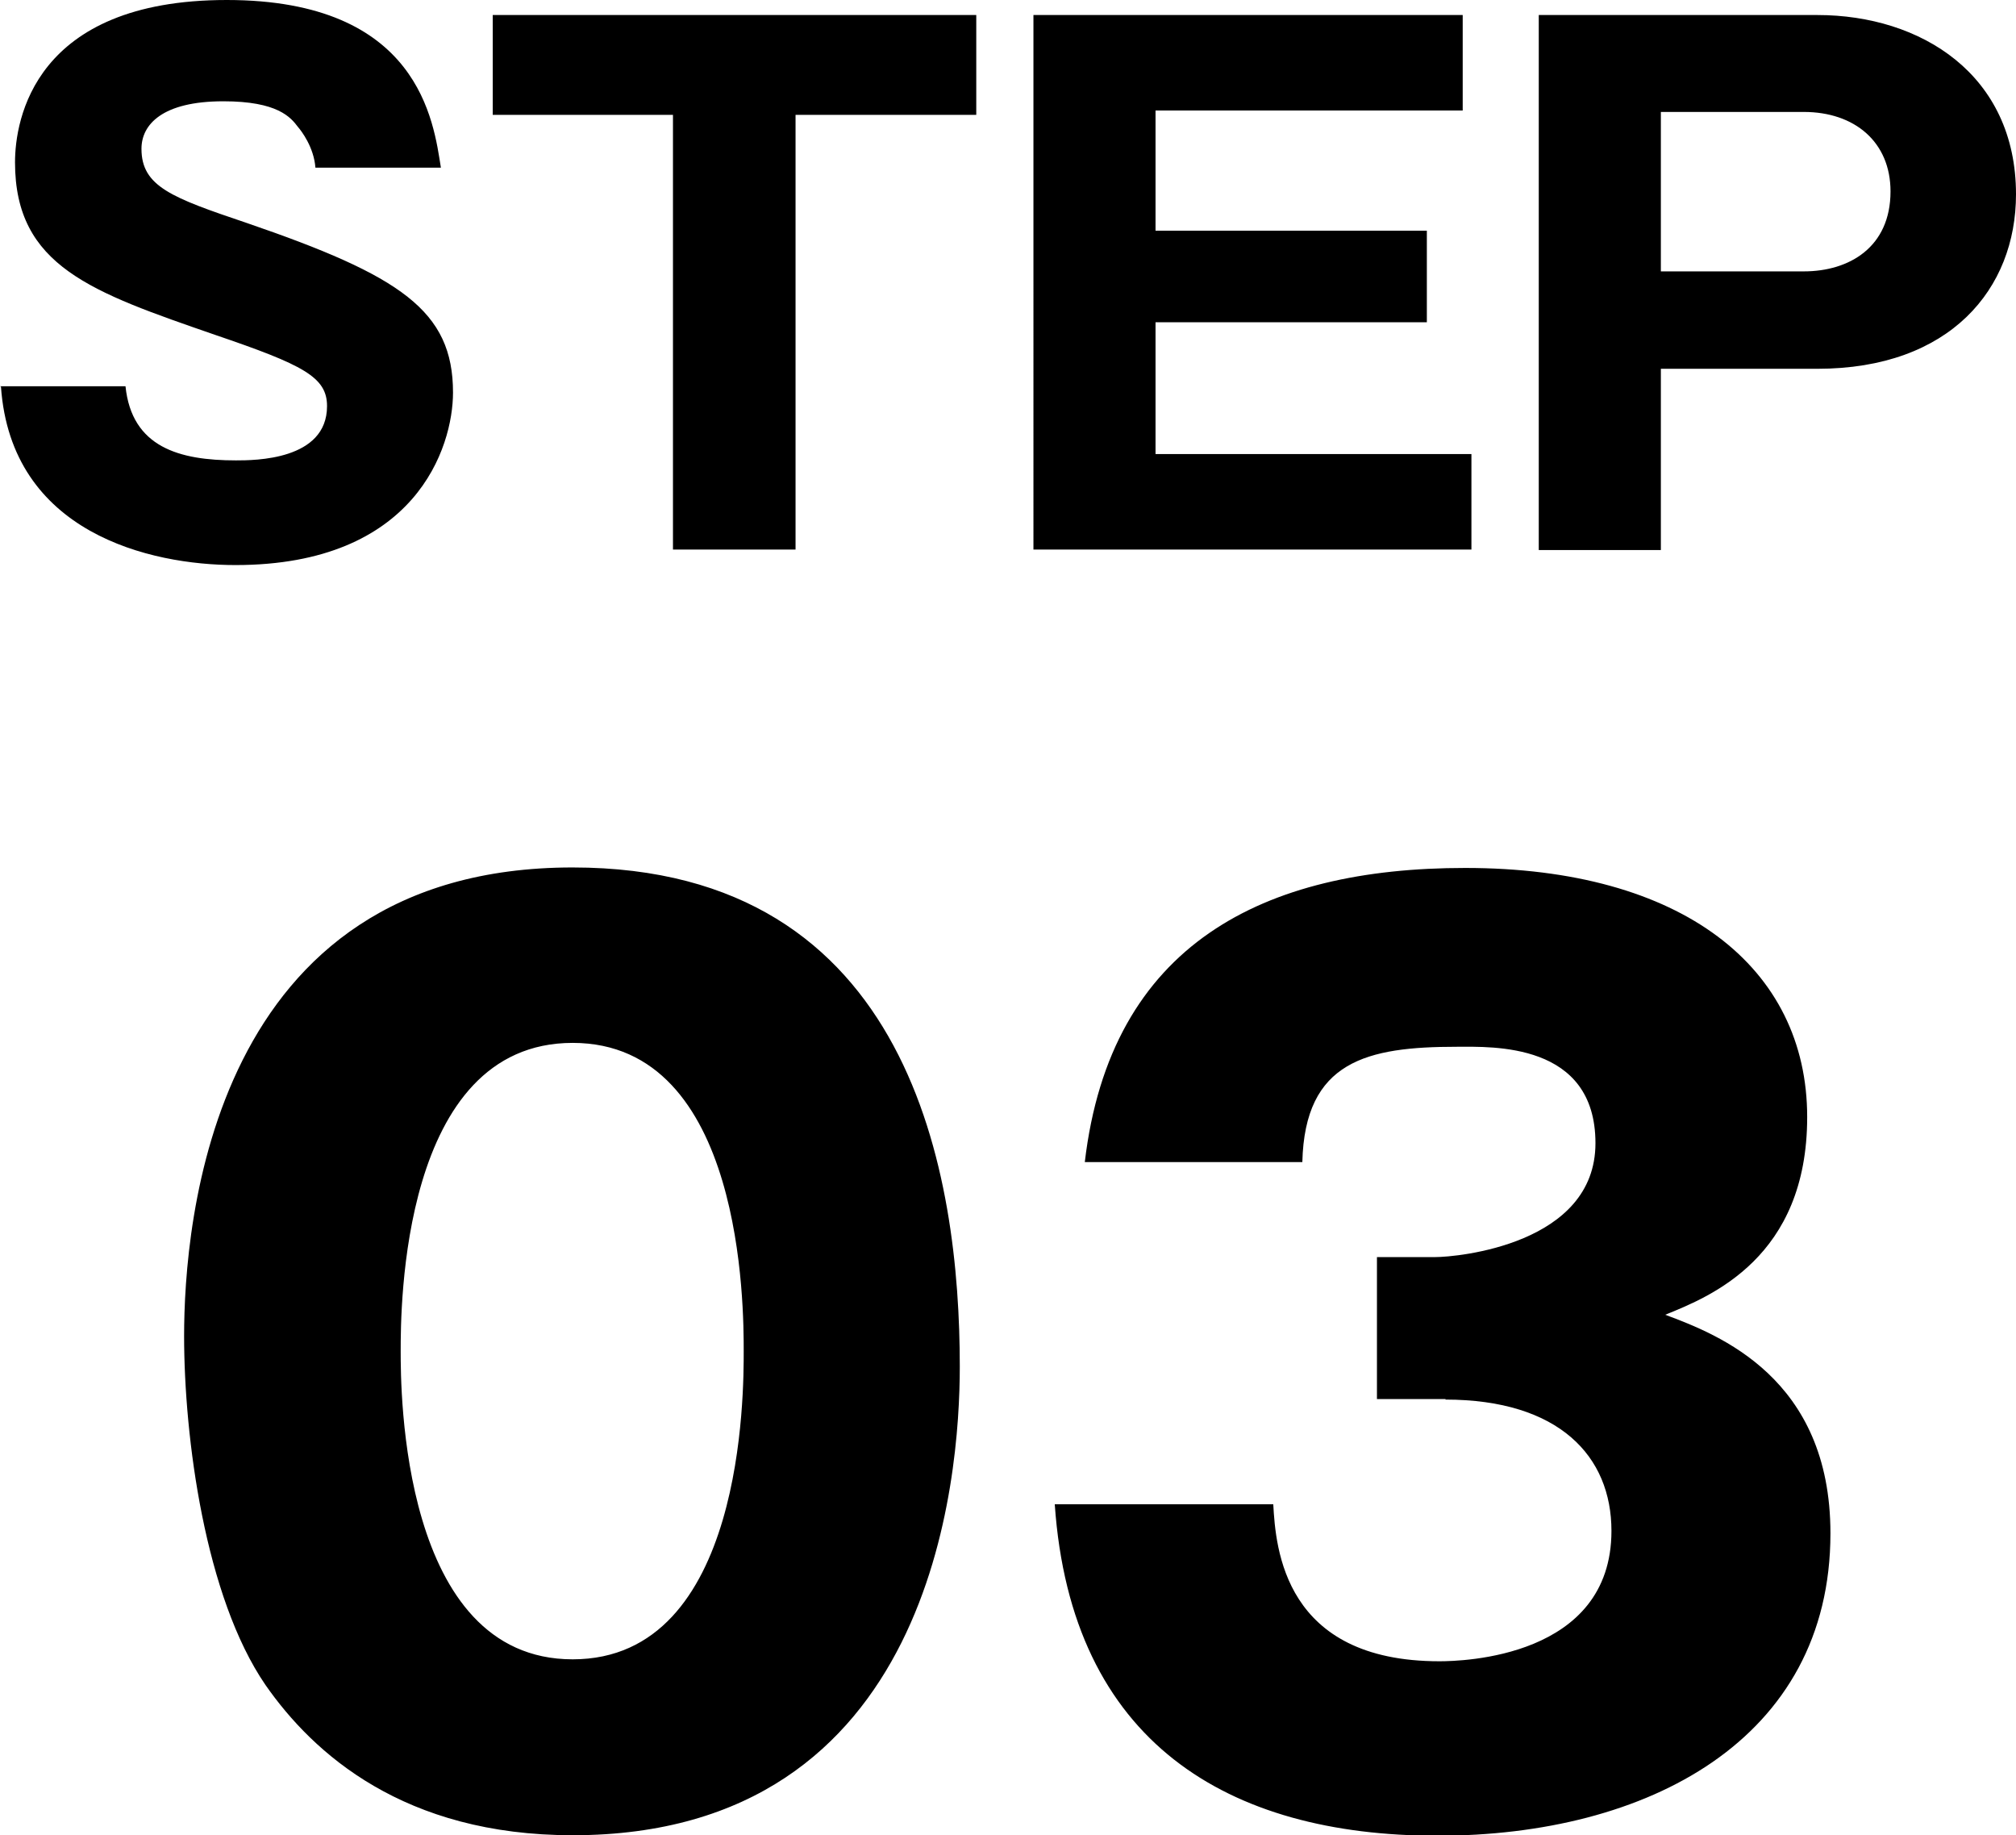
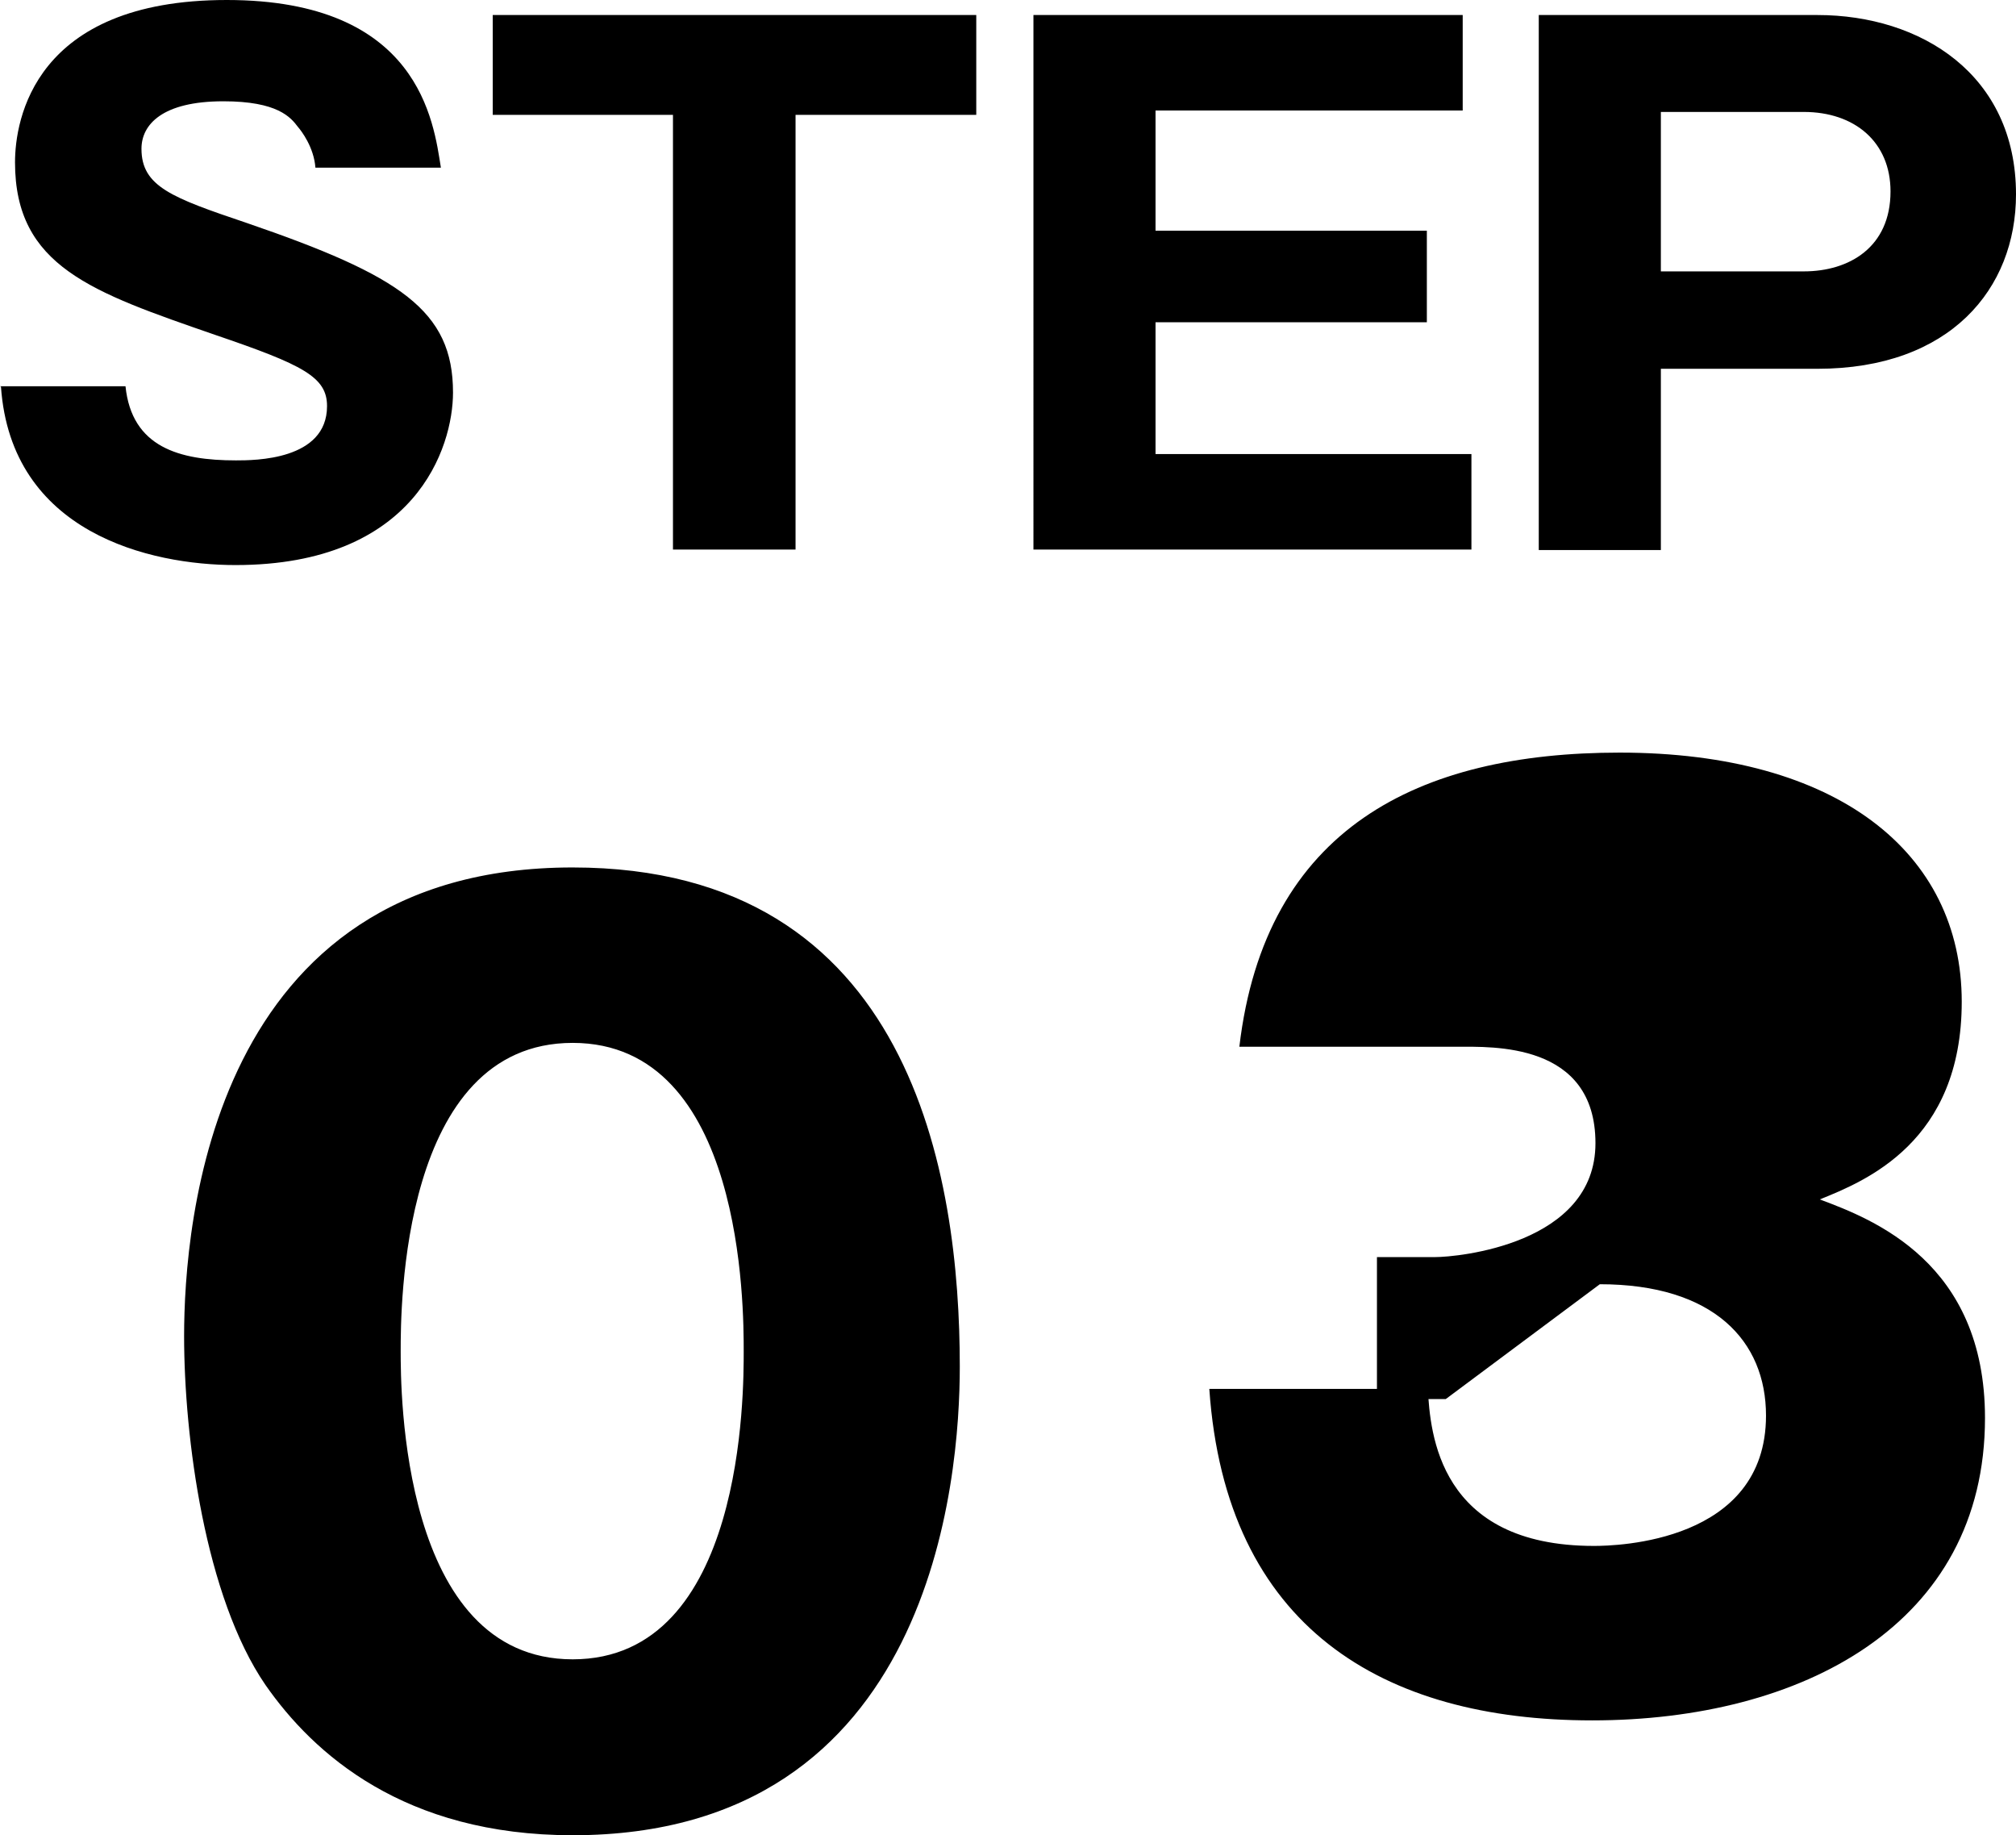
<svg xmlns="http://www.w3.org/2000/svg" id="_レイヤー_2" viewBox="0 0 41.61 37.87">
  <g id="_レイヤー_1-2">
-     <path d="M0,7.97h2.59c.13,1.26,1.11,1.53,2.28,1.53.38,0,1.88,0,1.88-1.12,0-.6-.49-.85-2.31-1.47C1.9,6.03.31,5.5.31,3.35.31,2.48.7,0,4.68,0s4.27,2.52,4.42,3.46h-2.59c-.03-.42-.29-.76-.36-.84-.15-.2-.42-.53-1.54-.53-1.26,0-1.69.48-1.69.98,0,.78.63,1.01,2.17,1.53,3.18,1.09,4.26,1.81,4.26,3.5,0,1.13-.77,3.56-4.49,3.56-1.76,0-4.63-.66-4.84-3.68ZM16.42,2.37v8.97h-2.53V2.37h-3.72V.31h9.98v2.06h-3.72ZM23.85,9.37h6.52v1.97h-9.04V.31h8.86v1.97h-6.34v2.48h5.6v1.89h-5.6v2.72ZM31.76,11.34V.31h5.75c2.14,0,4.1,1.23,4.1,3.7,0,1.95-1.36,3.6-4.1,3.6h-3.23v3.74h-2.52ZM34.28,2.31v3.29h2.95c.94,0,1.79-.5,1.79-1.65,0-1.02-.74-1.64-1.79-1.64h-2.95ZM11.82,17.9c7.01,0,7.99,6.38,7.99,10.3,0,2.3-.55,9.67-7.99,9.67-3.48,0-5.35-1.68-6.34-3.1-1.25-1.82-1.68-5.11-1.68-7.2,0-2.3.55-9.67,8.02-9.67ZM11.82,21.52c-3.55,0-3.55,5.5-3.55,6.36,0,.79,0,6.36,3.55,6.36s3.53-5.54,3.53-6.36c0-.89,0-6.36-3.53-6.36ZM29.84,28.87h-1.42v-2.93h1.2c.46,0,3.31-.26,3.31-2.35s-2.14-1.99-2.86-1.99c-1.85,0-3.14.29-3.19,2.38h-4.49c.53-4.51,3.7-6.07,7.85-6.07,4.49,0,7.06,2.06,7.06,5.14,0,2.9-1.99,3.7-2.93,4.08,1.1.41,3.41,1.3,3.41,4.51,0,4.27-3.79,6.24-8.11,6.24s-7.56-1.92-7.9-6.84h4.51c.05.91.22,3.24,3.43,3.24.46,0,3.55-.07,3.55-2.69,0-1.54-1.08-2.71-3.43-2.71Z" />
+     <path d="M0,7.97h2.59c.13,1.26,1.11,1.53,2.28,1.53.38,0,1.88,0,1.88-1.12,0-.6-.49-.85-2.31-1.47C1.9,6.03.31,5.5.31,3.35.31,2.48.7,0,4.68,0s4.27,2.52,4.42,3.46h-2.59c-.03-.42-.29-.76-.36-.84-.15-.2-.42-.53-1.54-.53-1.26,0-1.69.48-1.69.98,0,.78.63,1.01,2.17,1.53,3.18,1.09,4.26,1.81,4.26,3.5,0,1.13-.77,3.56-4.49,3.56-1.76,0-4.63-.66-4.84-3.68ZM16.42,2.37v8.97h-2.53V2.37h-3.72V.31h9.98v2.06h-3.72ZM23.85,9.37h6.52v1.97h-9.04V.31h8.86v1.97h-6.34v2.48h5.6v1.89h-5.6v2.72ZM31.76,11.34V.31h5.75c2.14,0,4.1,1.23,4.1,3.7,0,1.95-1.36,3.6-4.1,3.6h-3.23v3.74h-2.52ZM34.28,2.31v3.29h2.95c.94,0,1.79-.5,1.79-1.65,0-1.02-.74-1.64-1.79-1.64h-2.95ZM11.82,17.9c7.01,0,7.99,6.38,7.99,10.3,0,2.3-.55,9.67-7.99,9.67-3.48,0-5.35-1.68-6.34-3.1-1.25-1.82-1.68-5.11-1.68-7.2,0-2.3.55-9.67,8.02-9.67ZM11.82,21.52c-3.55,0-3.55,5.5-3.55,6.36,0,.79,0,6.36,3.55,6.36s3.53-5.54,3.53-6.36c0-.89,0-6.36-3.53-6.36ZM29.84,28.87h-1.42v-2.93h1.2c.46,0,3.31-.26,3.31-2.35s-2.14-1.99-2.86-1.99h-4.49c.53-4.51,3.7-6.07,7.85-6.07,4.49,0,7.06,2.06,7.06,5.14,0,2.9-1.99,3.7-2.93,4.08,1.1.41,3.41,1.3,3.41,4.51,0,4.27-3.79,6.24-8.11,6.24s-7.56-1.92-7.9-6.84h4.51c.05.91.22,3.24,3.43,3.24.46,0,3.55-.07,3.55-2.69,0-1.54-1.08-2.71-3.43-2.71Z" />
  </g>
</svg>